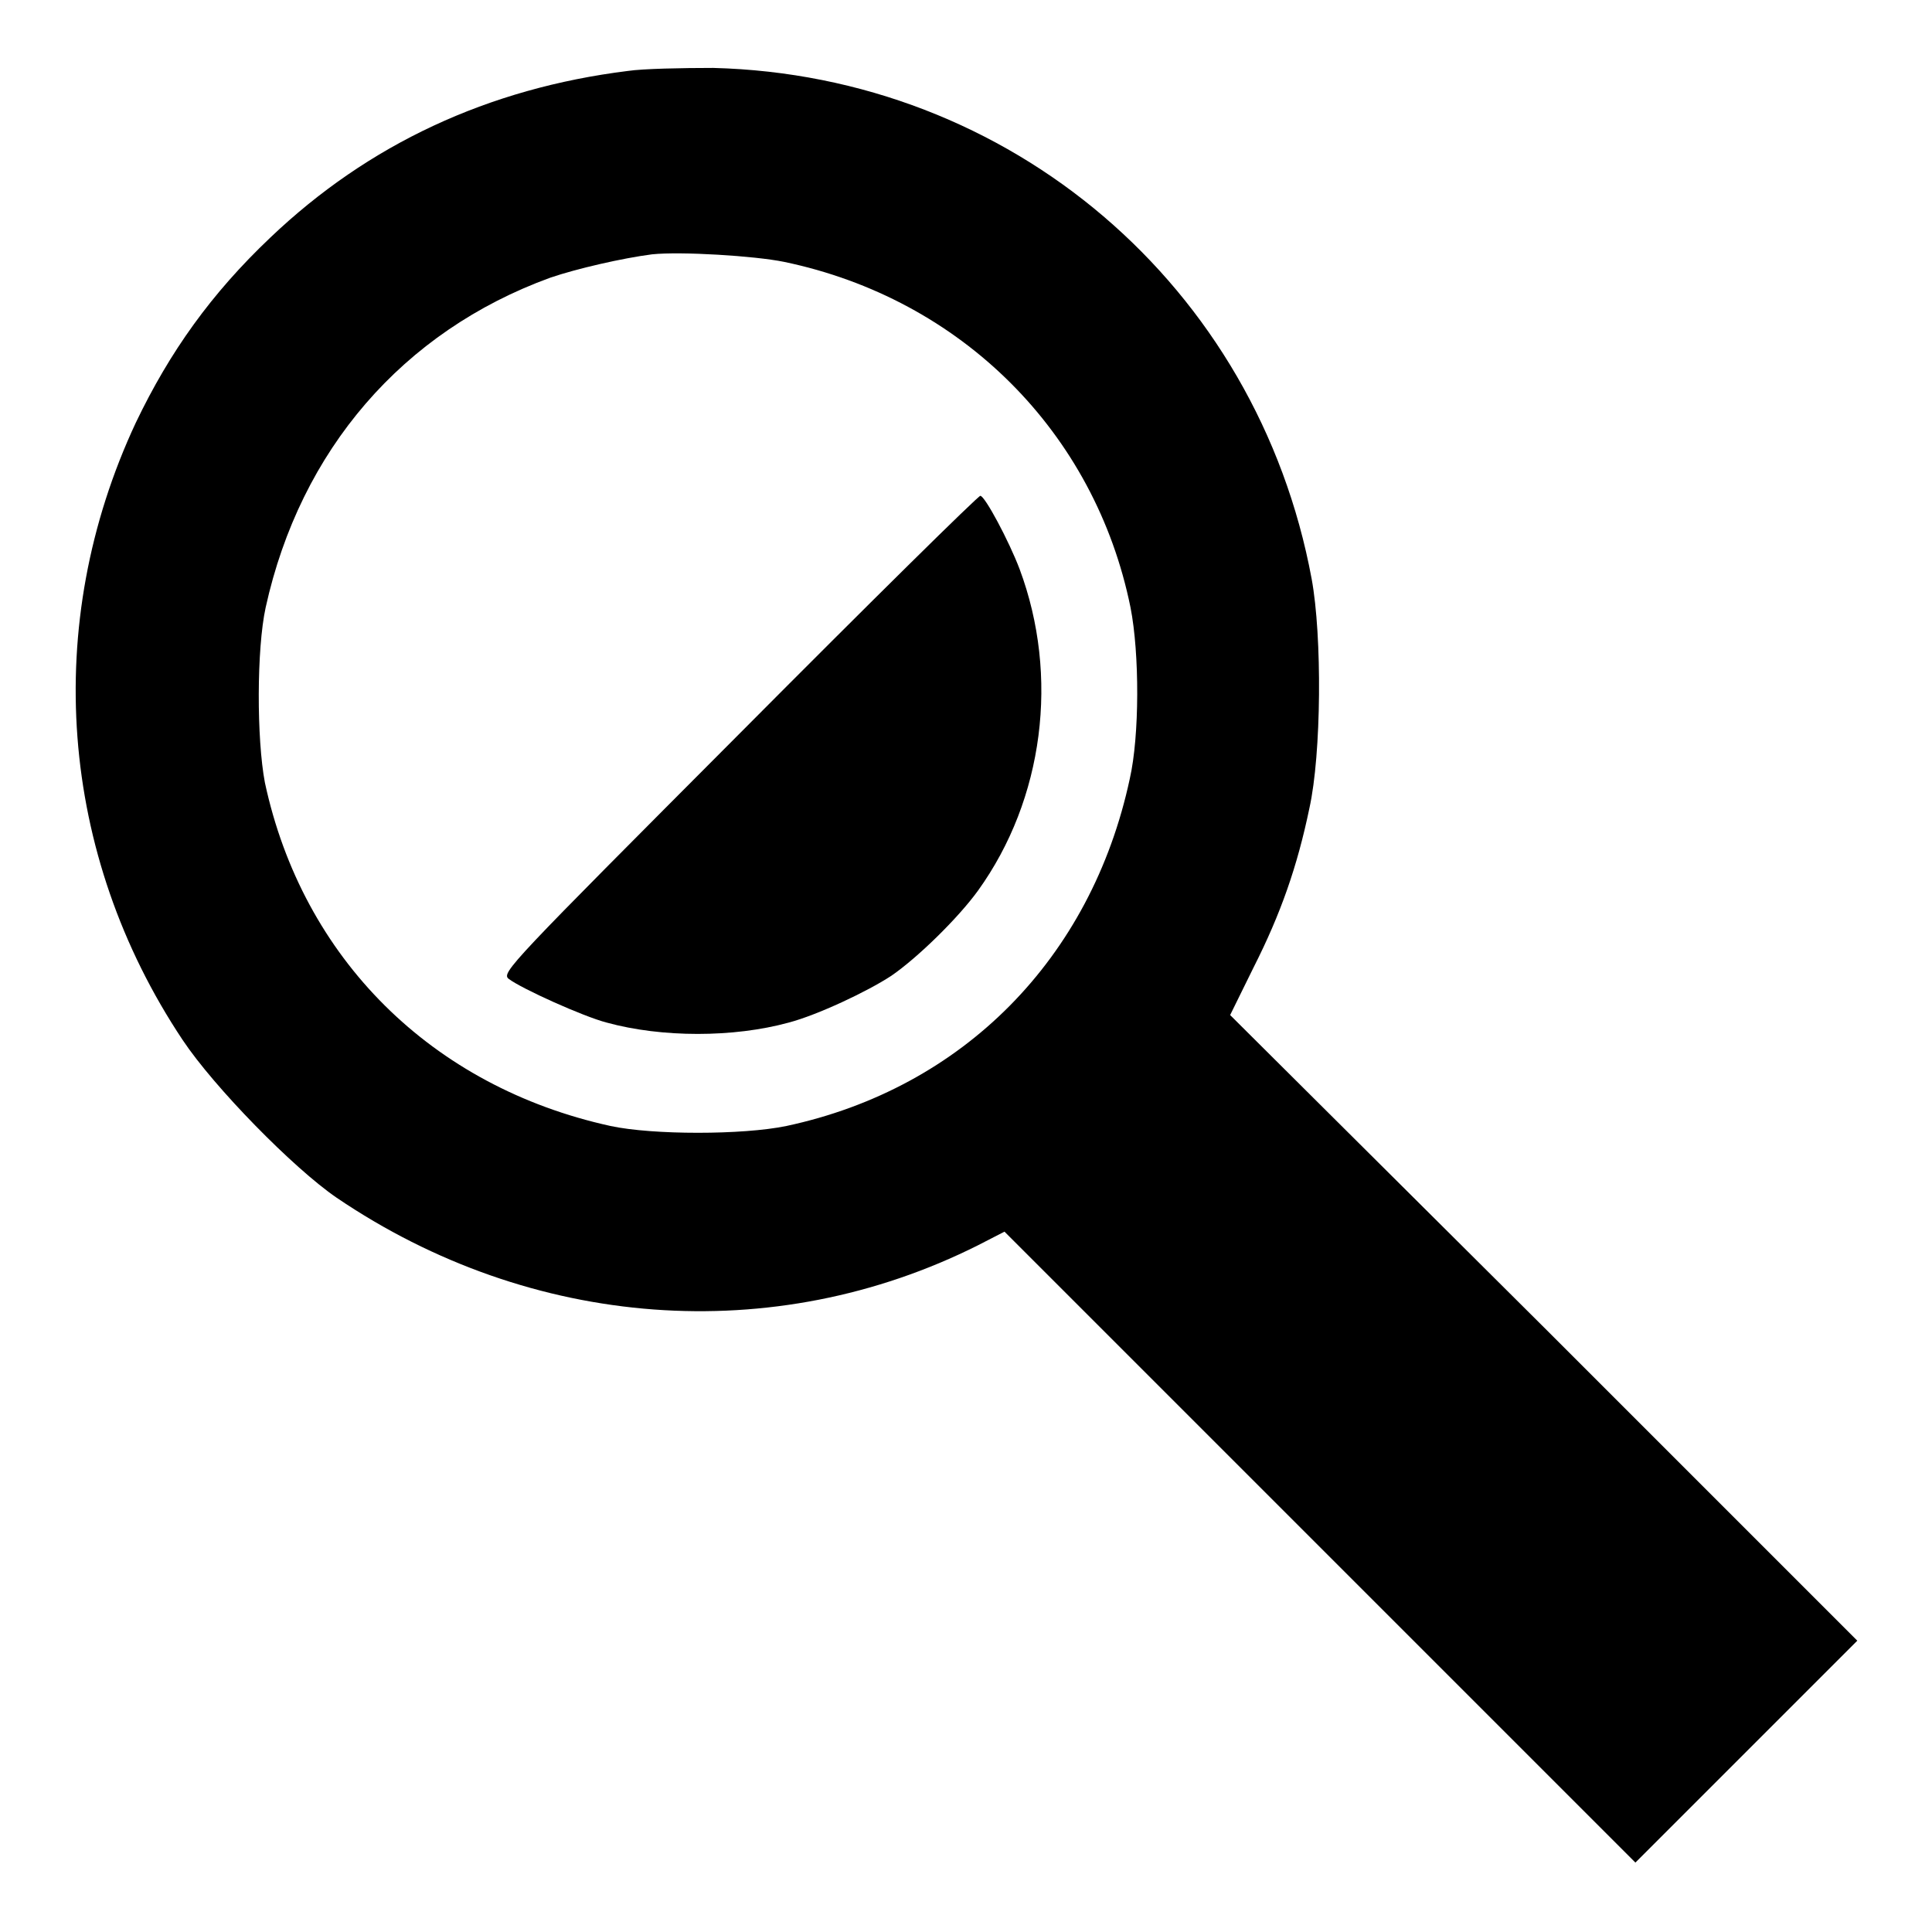
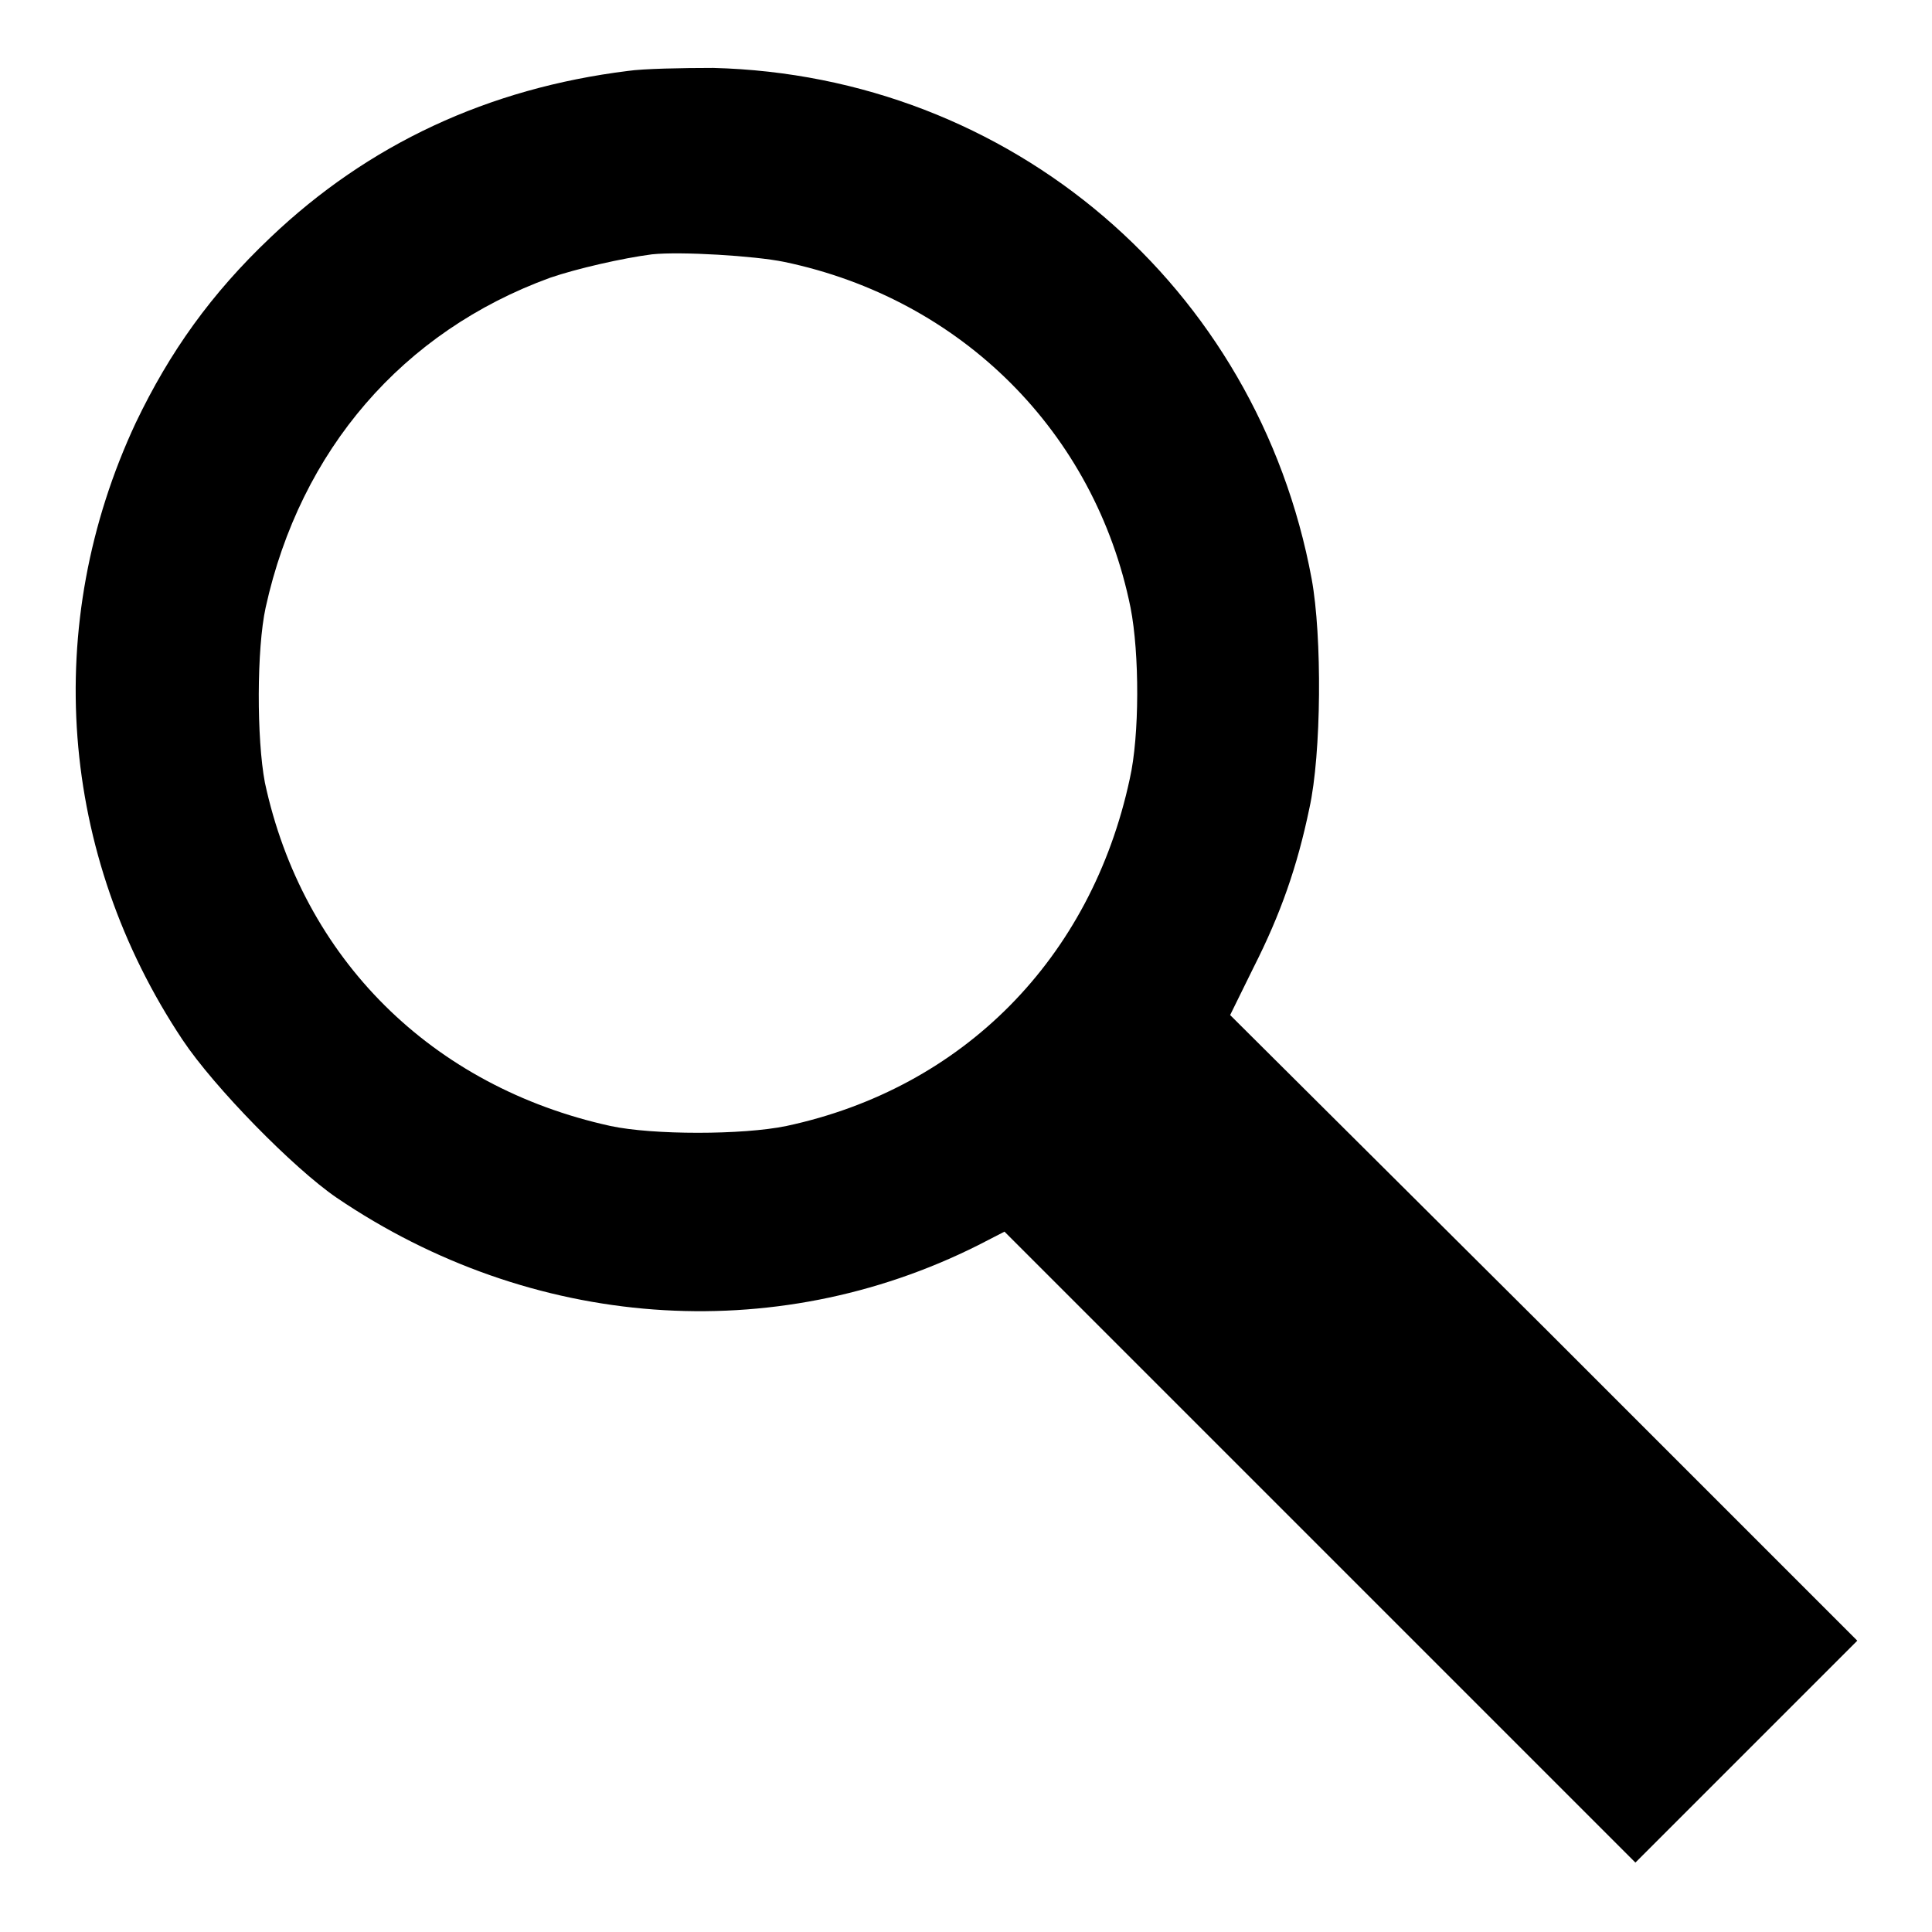
<svg xmlns="http://www.w3.org/2000/svg" version="1.1" x="0px" y="0px" viewBox="0 0 256 256" enable-background="new 0 0 256 256" xml:space="preserve">
  <g>
    <g>
      <g>
        <path fill="#000000" d="M83.2,9.4c-18.5,2.3-34.4,9.7-47.4,22.1C28,38.9,22.5,46.6,18,56c-12.5,26.7-10.2,57.2,6.2,81.8c4.2,6.3,14.7,17,20.4,20.9c25.8,17.5,57.9,19.9,85,6.3l3.5-1.8l41.8,41.8l41.8,41.8l14.7-14.7l14.7-14.7l-41.5-41.5L163,134.5l3.1-6.3c3.6-7.1,5.8-13.4,7.4-21.1c1.6-7.2,1.7-22.8,0.3-30.4c-7.2-38.8-39.9-66.7-79.3-67.7C90.4,9,85.2,9.1,83.2,9.4z M103.9,34.7c23.5,4.9,41.2,22.6,45.9,45.8c1.2,6.1,1.2,17-0.1,22.7c-5.1,23.8-22.1,41-45.5,46c-5.8,1.2-17.7,1.2-23.3,0c-23.7-5.2-40.8-22.2-45.8-45.5C34,97.9,34,86,35.2,80.5c4.6-20.9,18.2-36.6,37.7-43.7c3.5-1.2,9.6-2.6,13.5-3.1C90.2,33.3,100,33.9,103.9,34.7z" />
-         <path fill="#000000" d="M98,97.2c-30.4,30.5-31.6,31.7-30.6,32.5c1.7,1.3,9.9,5,13,5.8c7.3,2,16.8,2,24.1,0c3.8-1,10.4-4.1,13.6-6.2c3.5-2.4,8.9-7.7,11.5-11.3c8.7-12.1,10.8-28.4,5.5-42.6c-1.4-3.7-4.6-9.7-5.2-9.7C129.7,65.6,115.3,79.8,98,97.2z" />
      </g>
    </g>
  </g>
</svg>